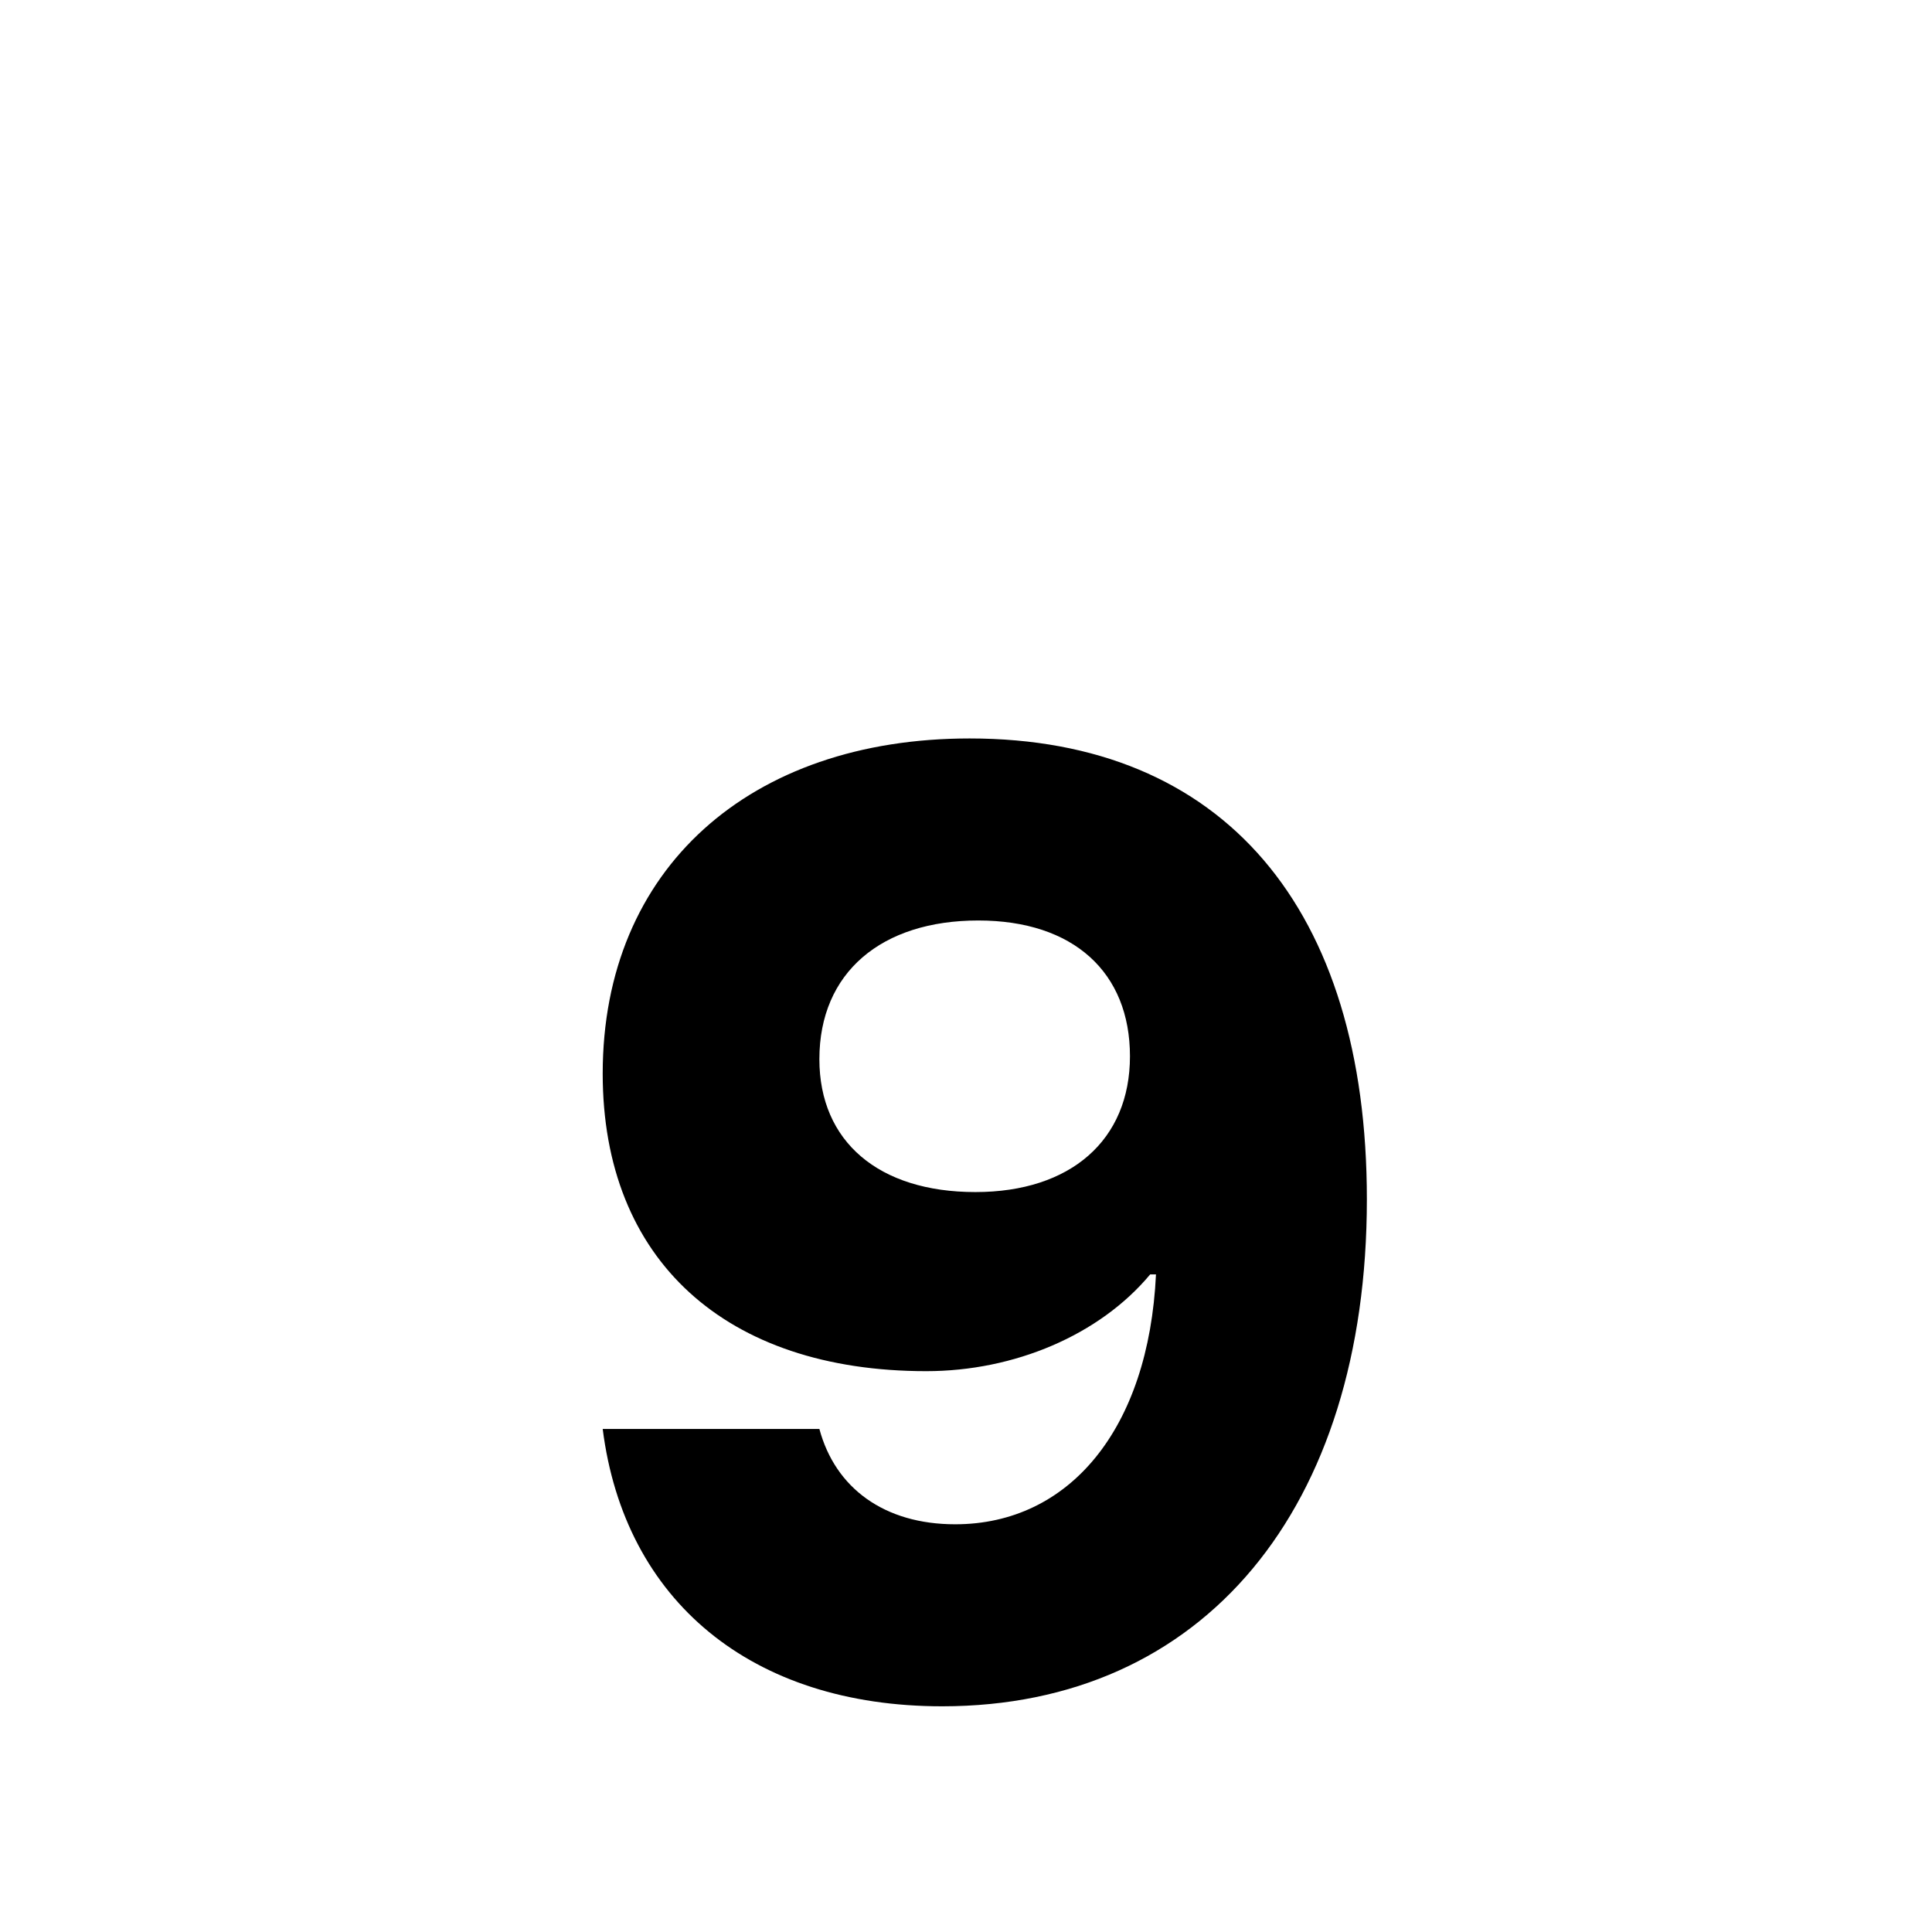
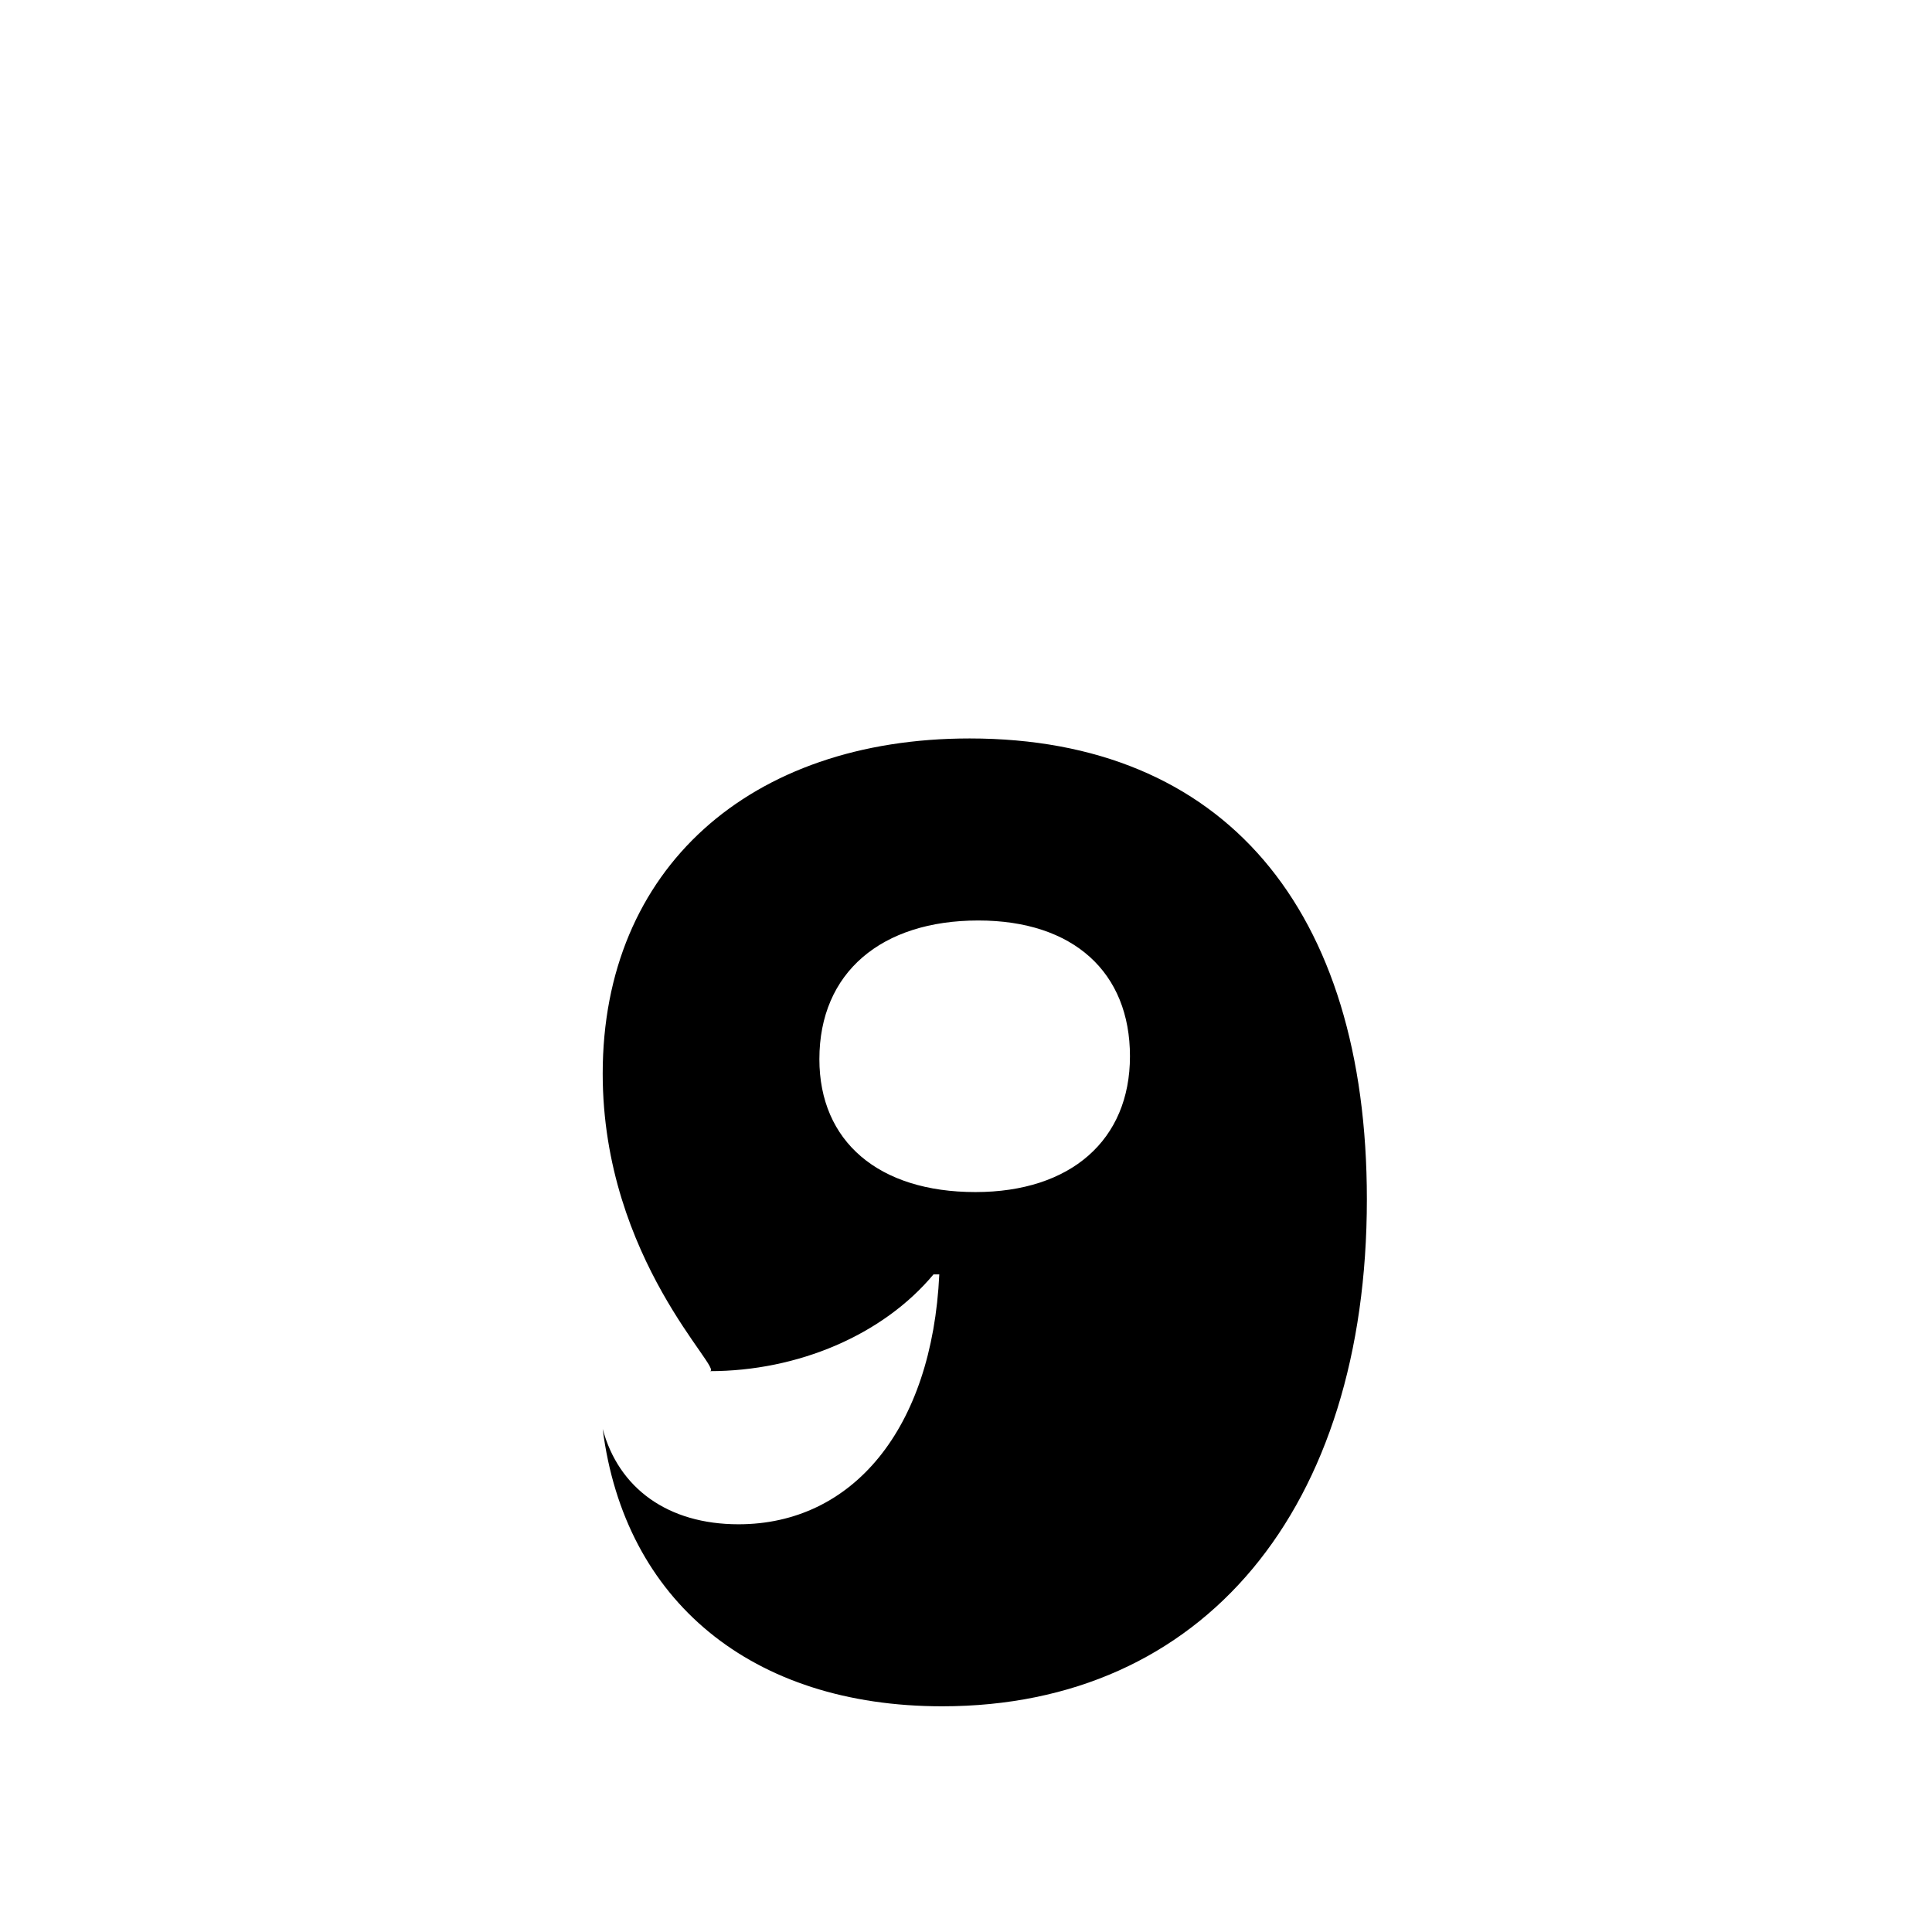
<svg xmlns="http://www.w3.org/2000/svg" id="Layer_1" data-name="Layer 1" viewBox="0 0 900 900">
-   <path d="M280.76,500.13C280.76,404.57,349.4,344,451.69,344c118.43,0,185.05,79.41,185.05,214.66,0,144-76,236.2-197.84,236.2-88.82,0-148-49.12-158.14-129.2H381.7c7.41,27.59,30.28,44.41,63.26,44.41,53.16,0,90.17-44.41,93.54-116.41h-2.7c-23.55,28.26-63.25,45.08-104.3,45.08C338,638.75,280.76,586.94,280.76,500.13ZM381.7,493.4c0,38.36,27.59,61.91,72.68,61.91,44.41,0,72-24.23,72-63.26s-26.24-63.25-70.66-63.25C410.64,428.8,381.7,453,381.7,493.4Z" />
+   <path d="M280.76,500.13C280.76,404.57,349.4,344,451.69,344c118.43,0,185.05,79.41,185.05,214.66,0,144-76,236.2-197.84,236.2-88.82,0-148-49.12-158.14-129.2c7.41,27.59,30.28,44.41,63.26,44.41,53.16,0,90.17-44.41,93.54-116.41h-2.7c-23.55,28.26-63.25,45.08-104.3,45.08C338,638.75,280.76,586.94,280.76,500.13ZM381.7,493.4c0,38.36,27.59,61.91,72.68,61.91,44.41,0,72-24.23,72-63.26s-26.24-63.25-70.66-63.25C410.64,428.8,381.7,453,381.7,493.4Z" />
</svg>